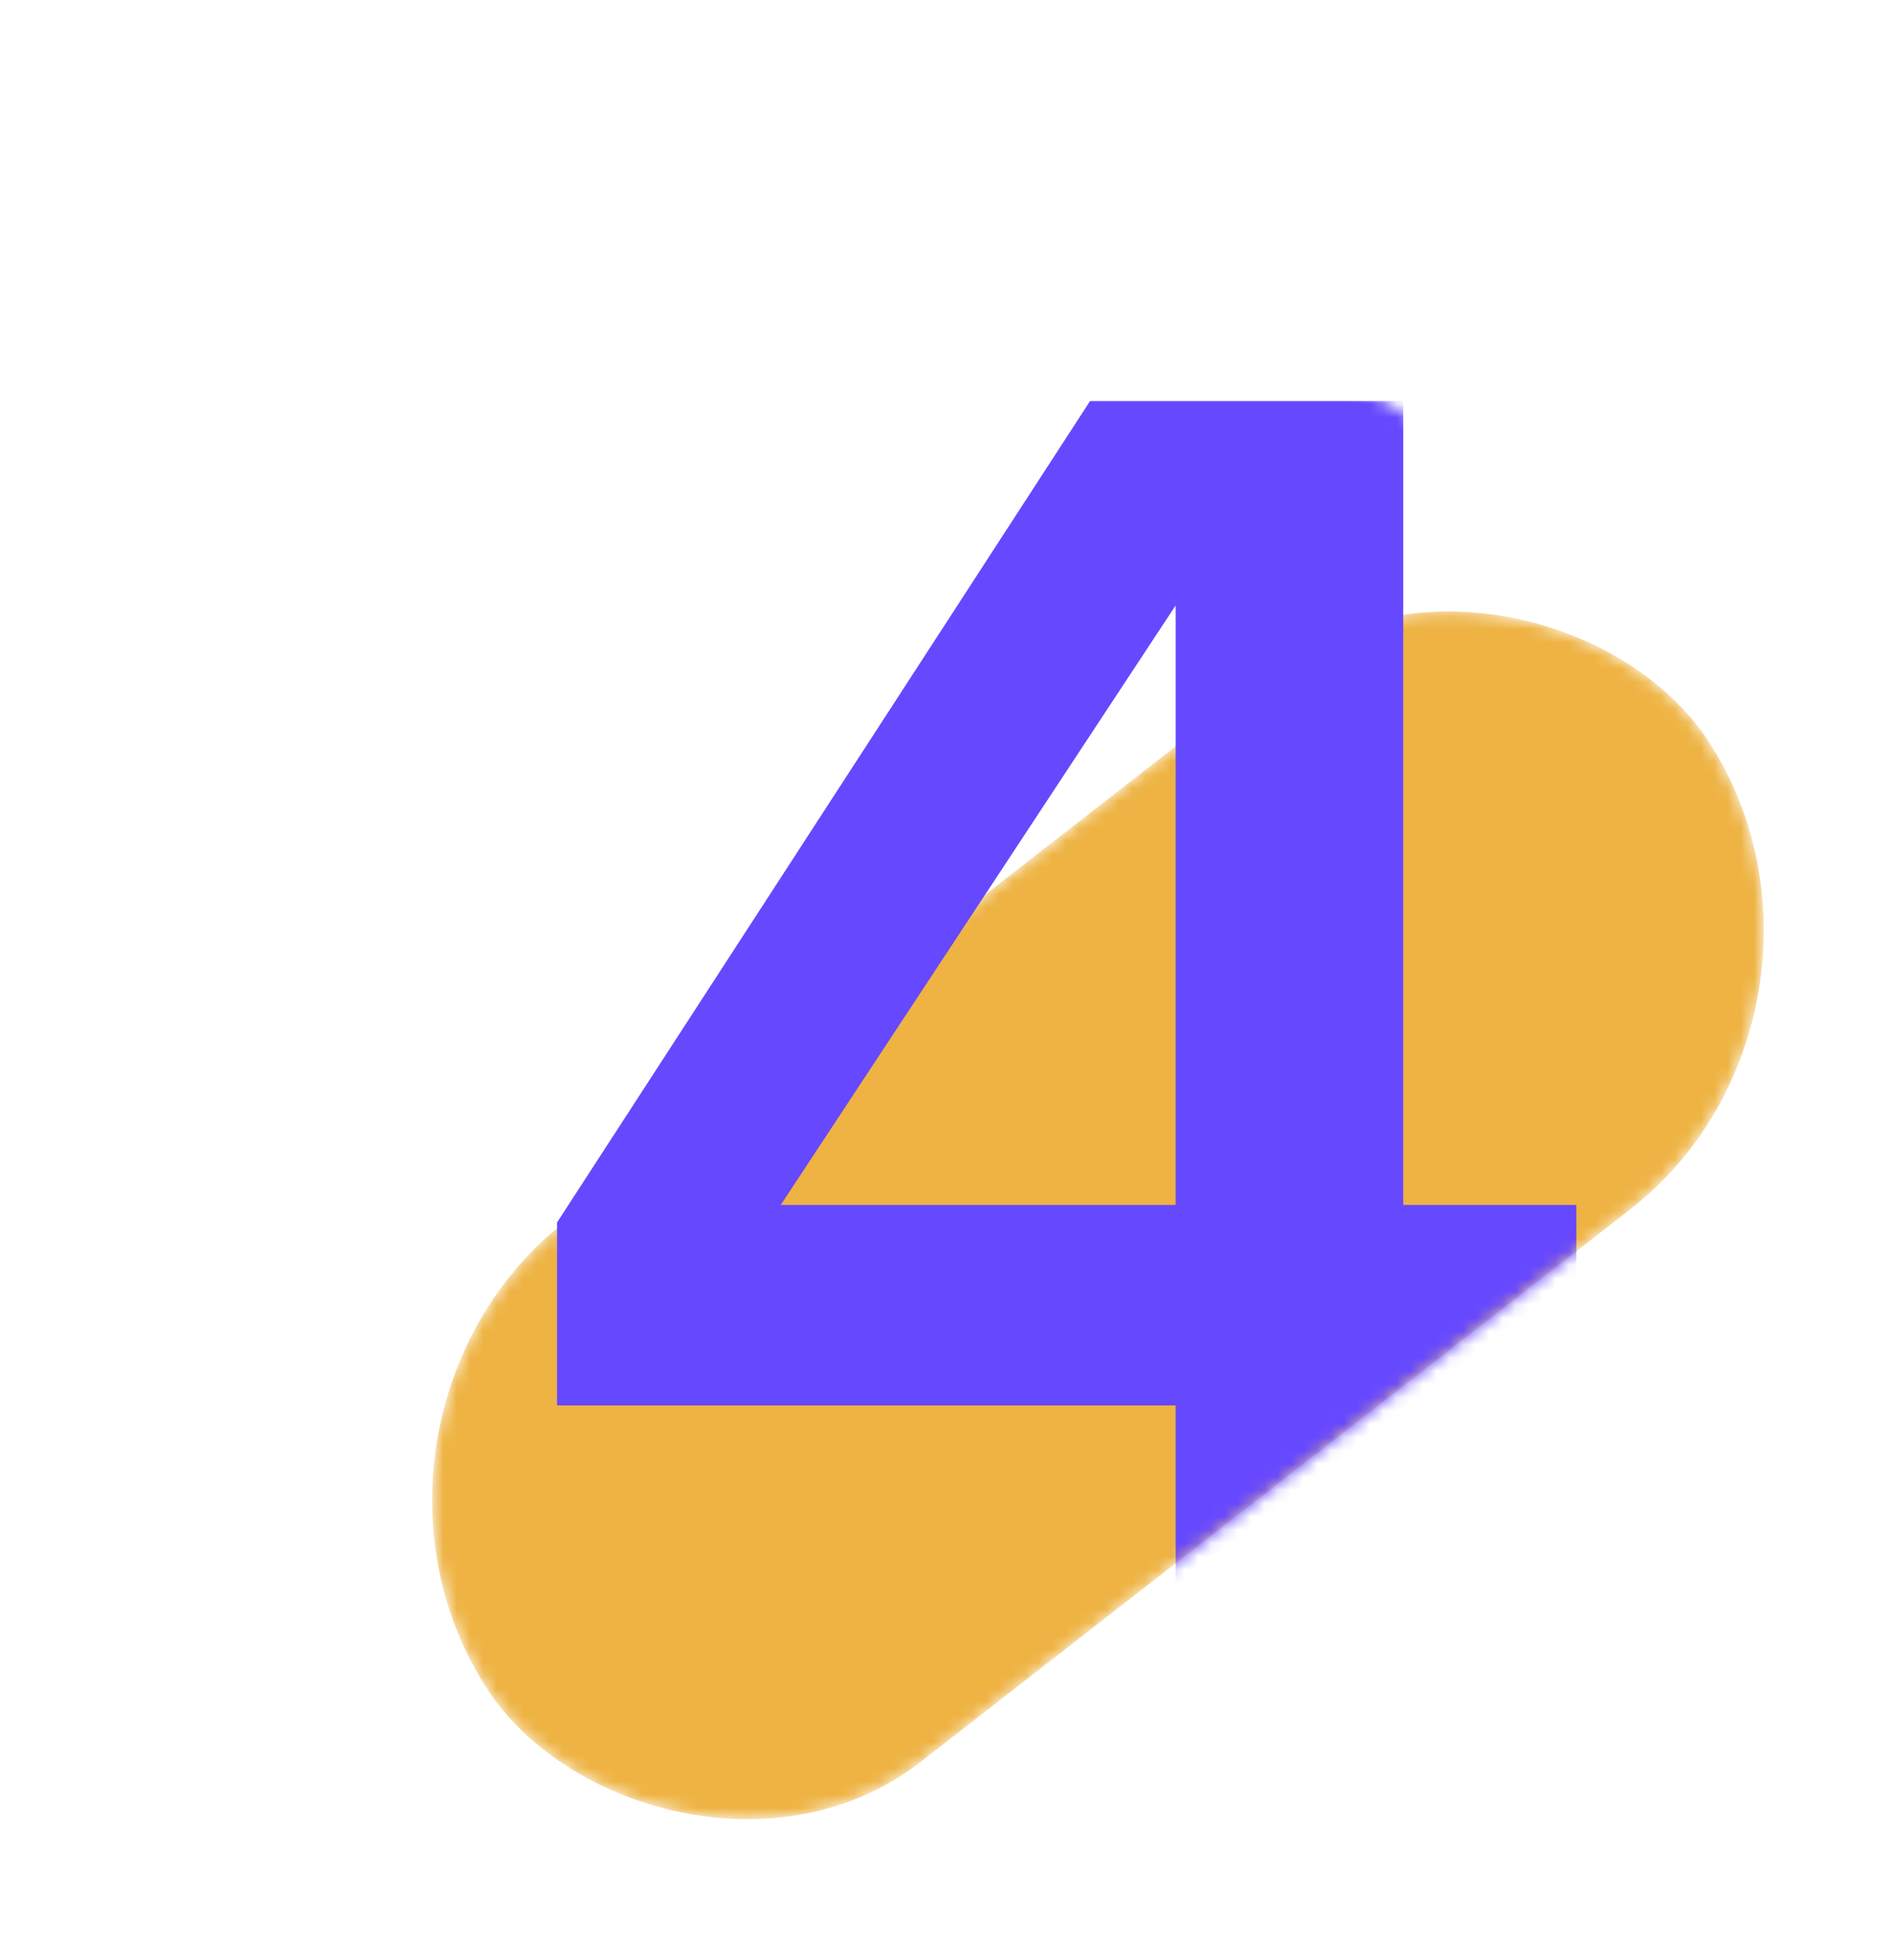
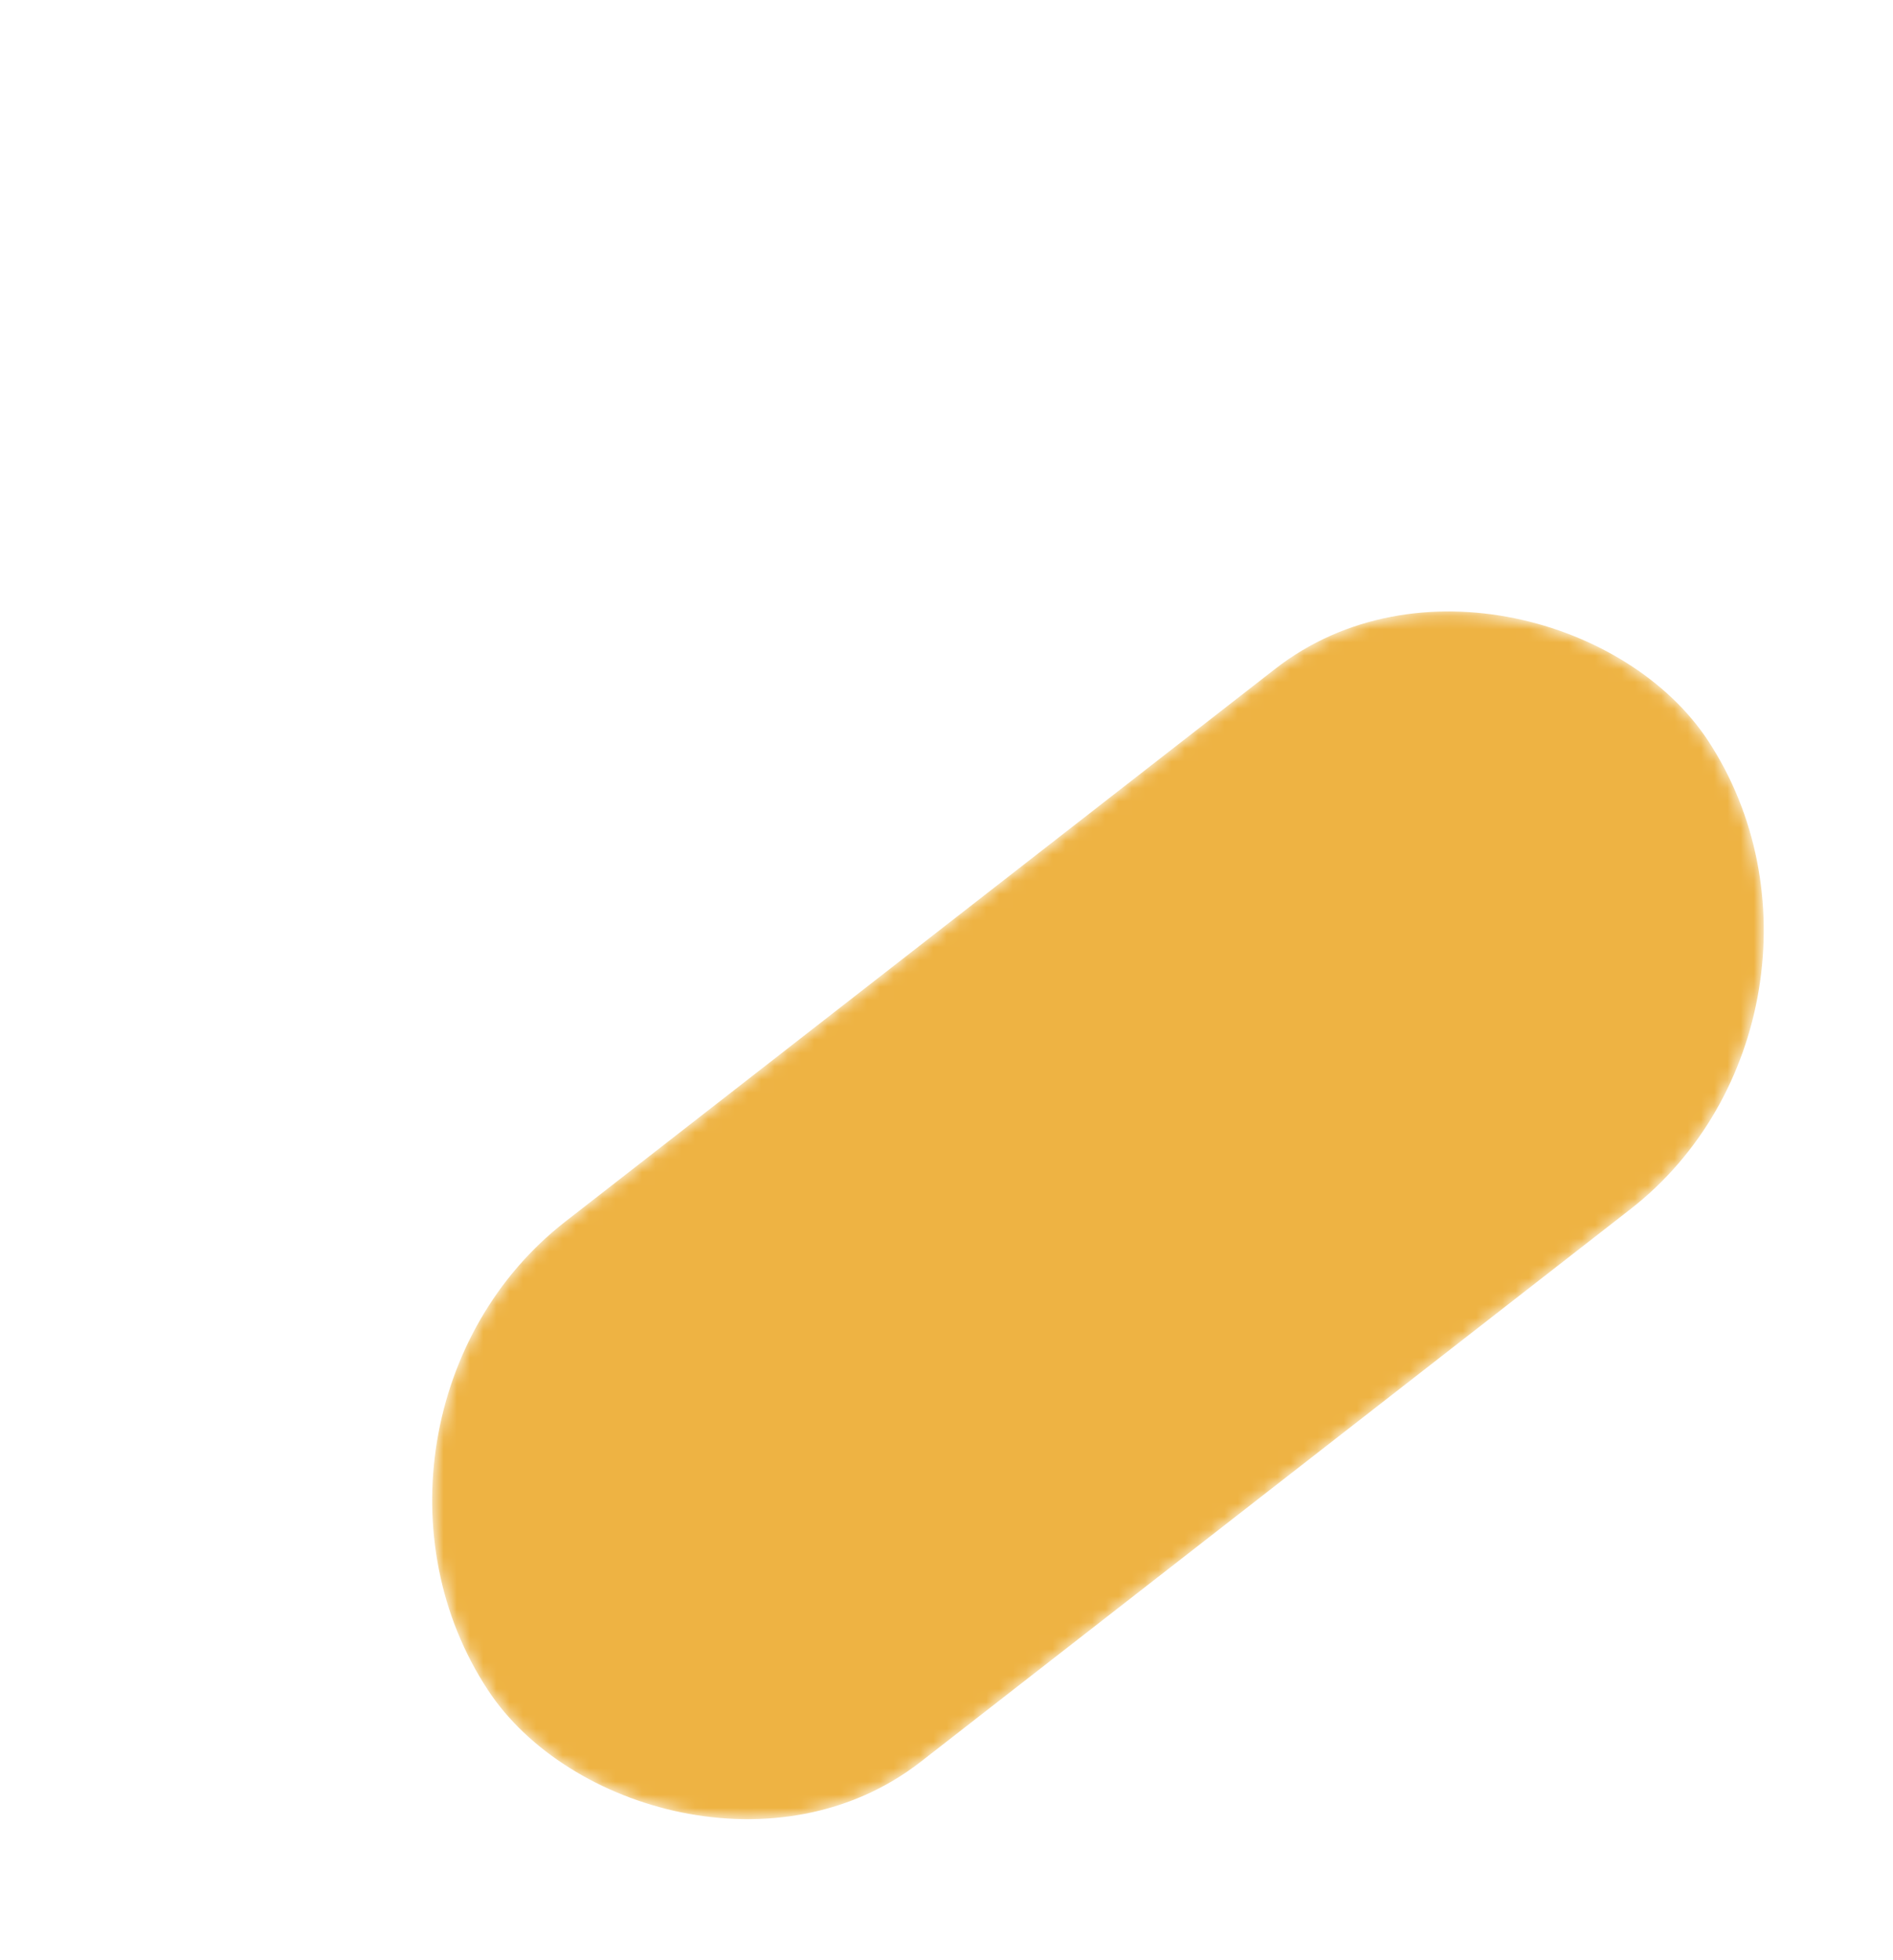
<svg xmlns="http://www.w3.org/2000/svg" width="143" height="148" viewBox="0 0 143 148" fill="none">
  <mask id="mask0_1001_3550" style="mask-type:alpha" maskUnits="userSpaceOnUse" x="32" y="45" width="102" height="93">
    <rect width="116.79" height="48.832" rx="24.416" transform="matrix(0.789 -0.614 0.55 0.835 23.439 107.222)" fill="#D9D9D9" />
  </mask>
  <g mask="url(#mask0_1001_3550)">
    <rect width="116.79" height="48.832" rx="24.416" transform="matrix(0.789 -0.614 0.55 0.835 23.439 107.222)" fill="#EEB343" />
  </g>
  <mask id="mask1_1001_3550" style="mask-type:alpha" maskUnits="userSpaceOnUse" x="22" y="24" width="121" height="124">
    <path d="M32.468 120.517C14.727 93.584 20.974 55.689 46.421 35.876C71.867 16.062 106.877 21.833 124.618 48.766L142.654 76.148L50.504 147.899L32.468 120.517Z" fill="#D9D9D9" />
  </mask>
  <g mask="url(#mask1_1001_3550)">
-     <path d="M106.002 128.295H88.809V106.106H42.08V92.293L82.343 30.281H106.002V90.97H119.08V106.106H106.002V128.295ZM88.809 90.97V45.711L58.979 90.97H88.809Z" fill="#6648FF" />
-     <rect x="59.897" y="170.964" width="121.119" height="52.471" rx="26.236" transform="rotate(-35.609 59.897 170.964)" fill="#FC59FF" />
-   </g>
+     </g>
</svg>